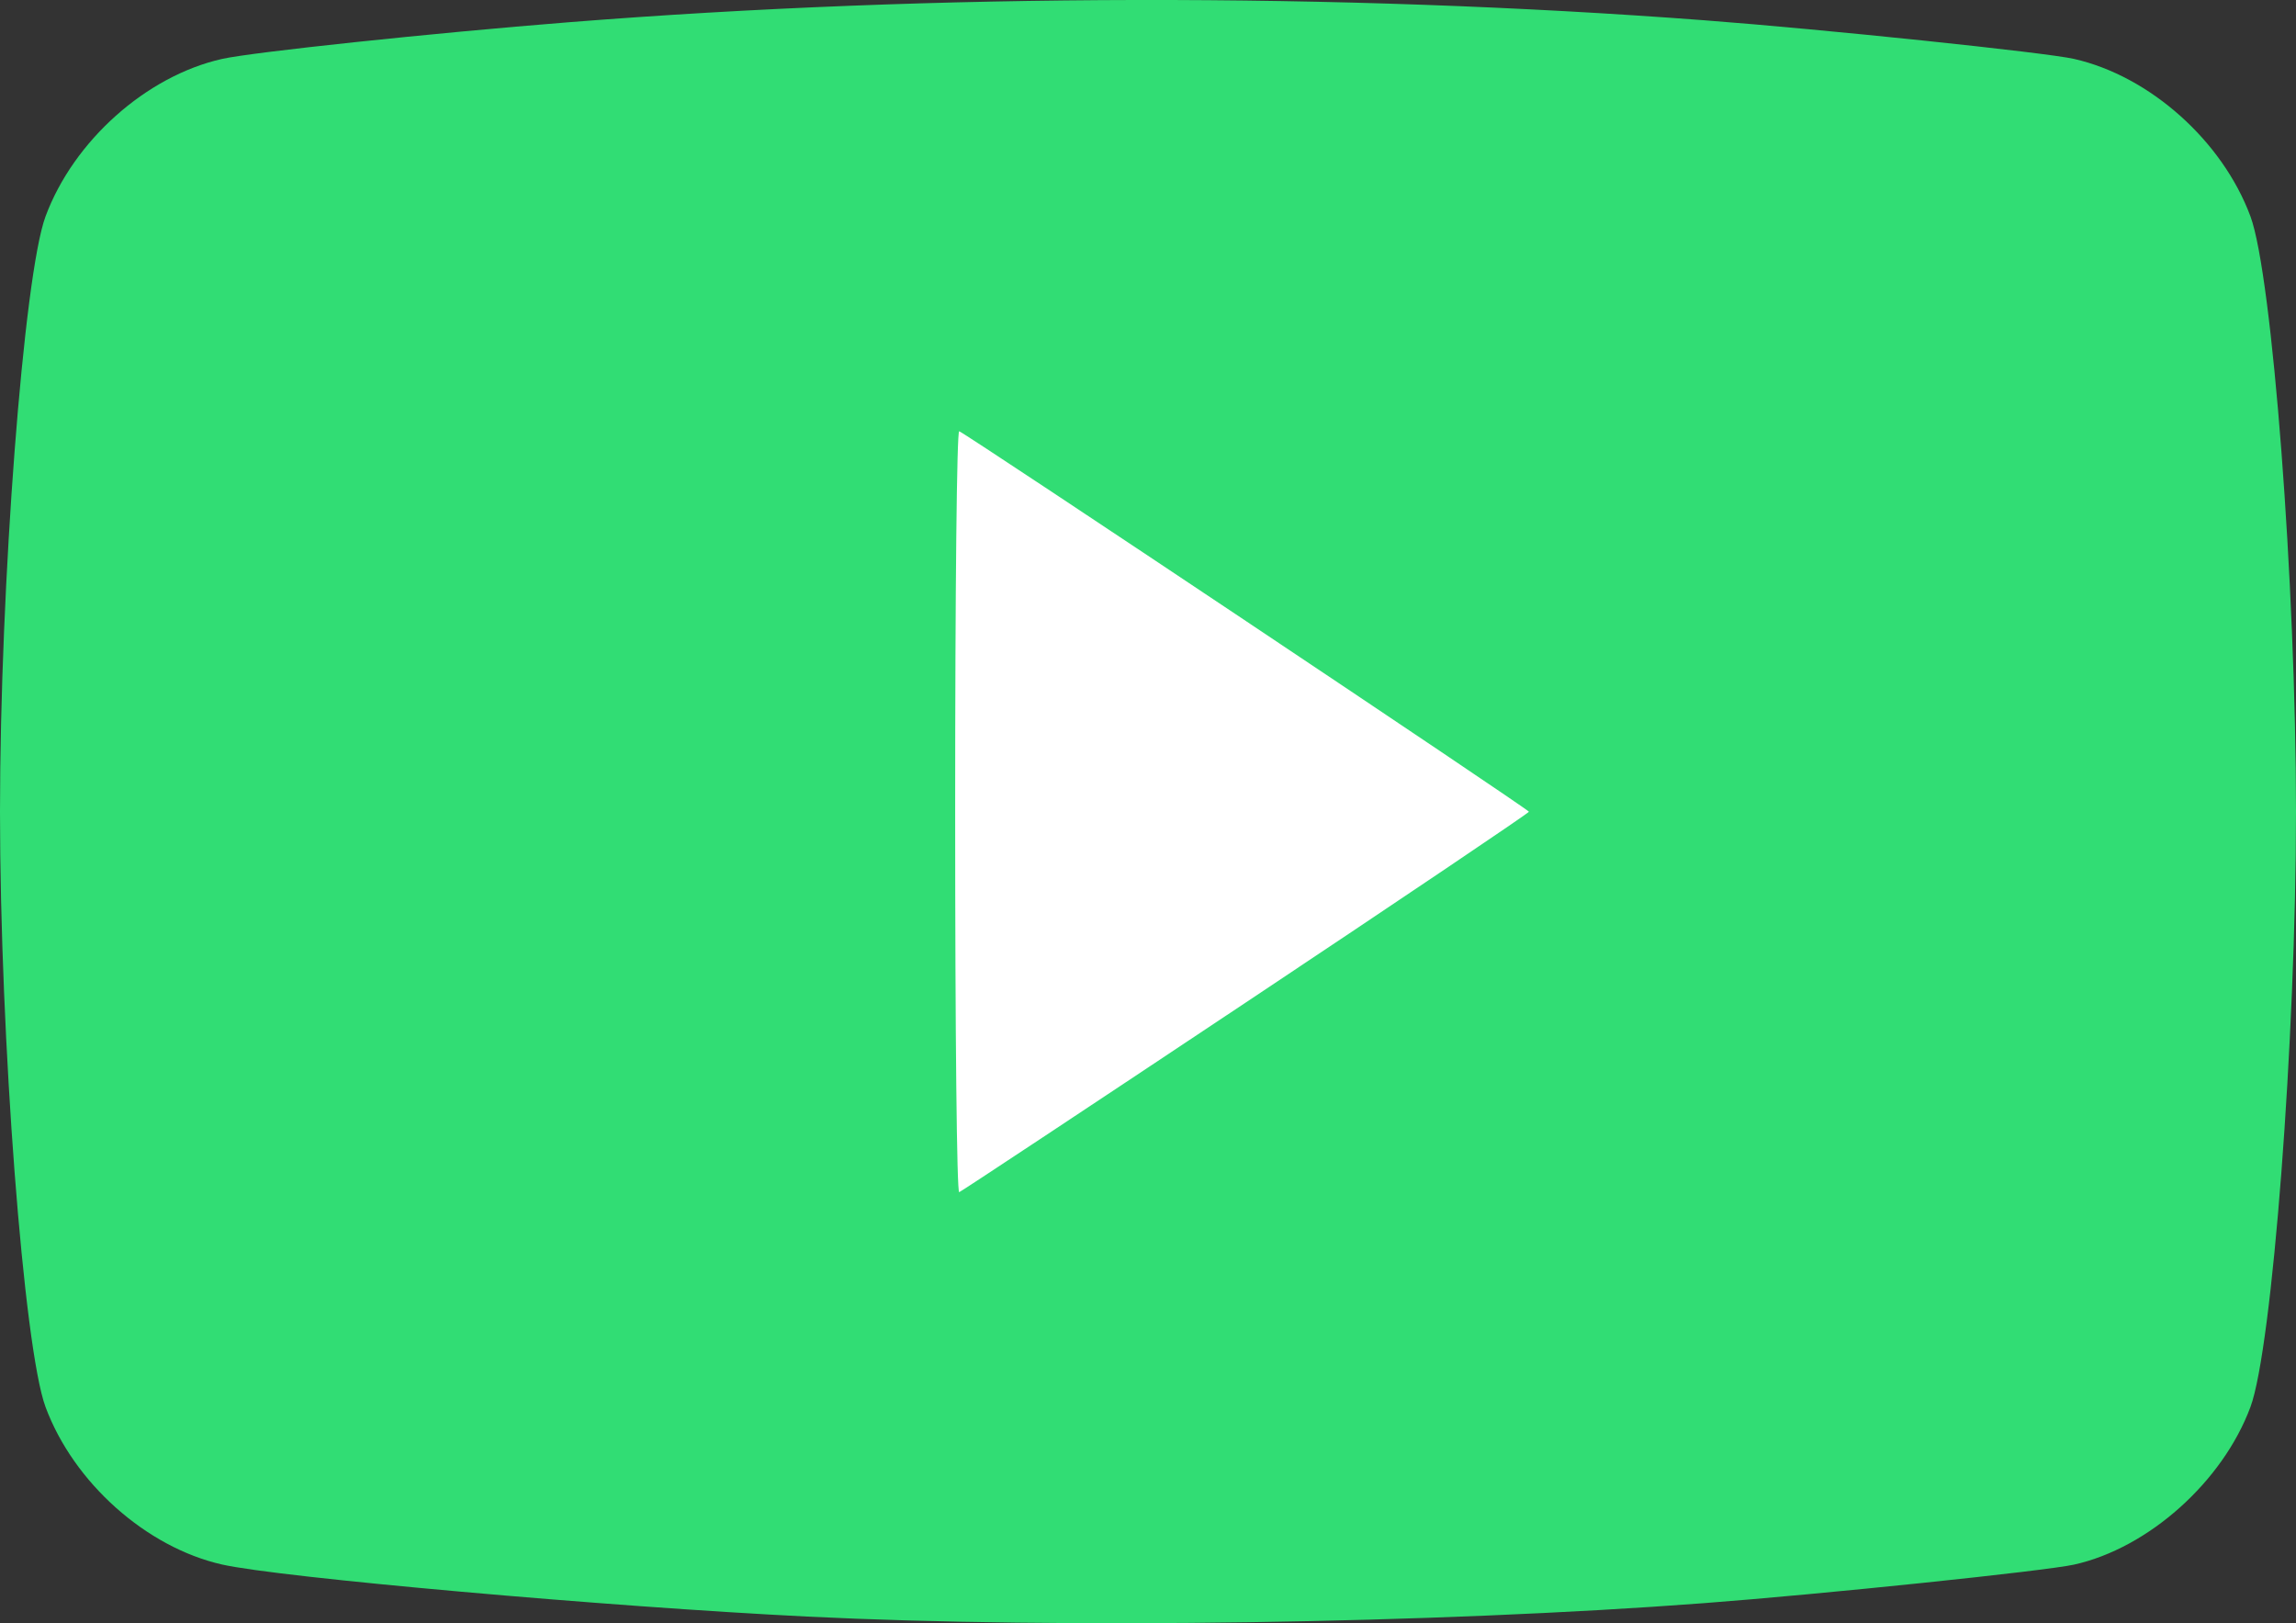
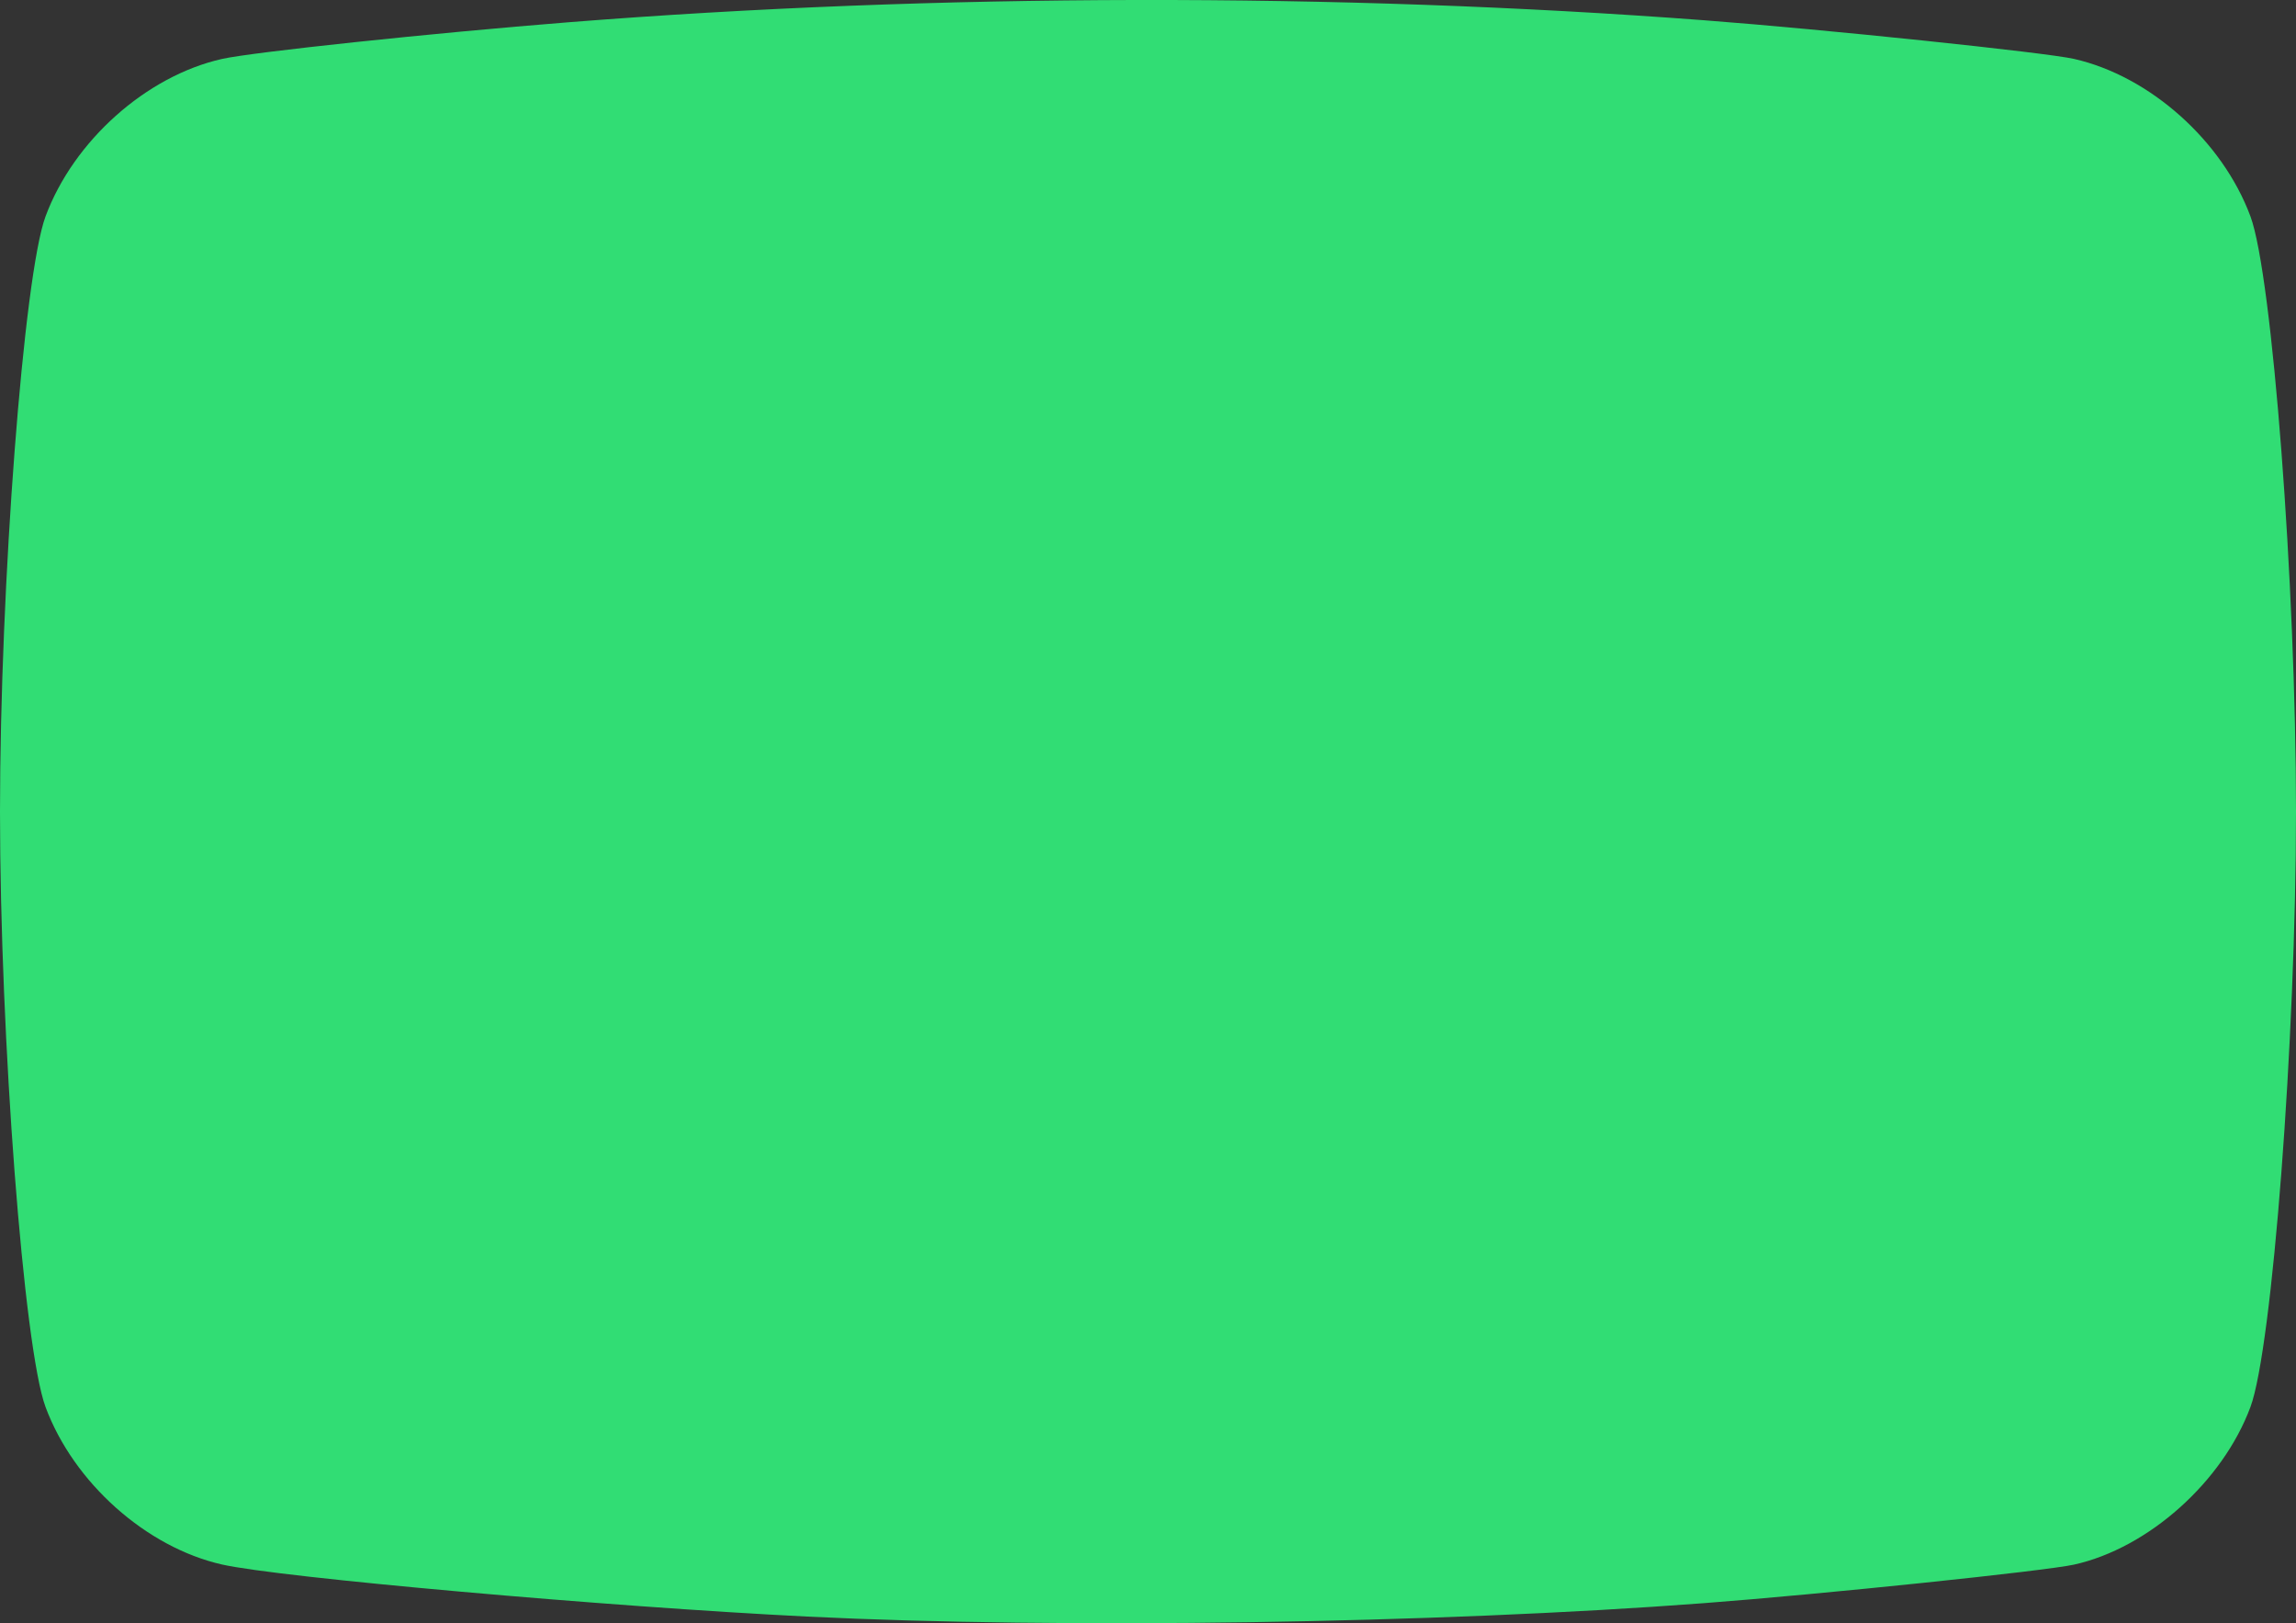
<svg xmlns="http://www.w3.org/2000/svg" xmlns:ns1="http://www.inkscape.org/namespaces/inkscape" xmlns:ns2="http://sodipodi.sourceforge.net/DTD/sodipodi-0.dtd" width="135.467mm" height="95.761mm" viewBox="0 0 135.467 95.761" version="1.1" id="svg8" ns1:version="0.92.4 (5da689c313, 2019-01-14)" ns2:docname="youtube.svg">
  <rect x="0" y="0" width="135.467" height="95.761" fill="#333333" stroke="none" />
  <defs id="defs2">
    <style id="style2">.cls-1{font-size:66px;}.cls-1,.cls-2{fill:#080444;font-family:Mont-Bold, Mont;}.cls-3{letter-spacing:-.09em;}.cls-4{letter-spacing:0em;}.cls-5{letter-spacing:-.04em;}.cls-6{fill:#fff;}.cls-7,.cls-8{fill:#31dd74;}.cls-9{fill:#d7cdee;}.cls-10{fill:#3ee680;}.cls-11{fill:#18725f;}.cls-12{fill:#39e180;}.cls-13{letter-spacing:-.02em;}.cls-14{letter-spacing:-.02em;}.cls-15{letter-spacing:-.01em;}.cls-16{fill:#6cf1c7;}.cls-16,.cls-8,.cls-17,.cls-18{stroke:#022341;stroke-width:4.63px;}.cls-16,.cls-8,.cls-17,.cls-18,.cls-19{stroke-linecap:round;stroke-miterlimit:10;}.cls-17{fill:#022341;}.cls-18,.cls-19{fill:none;}.cls-20{letter-spacing:-.01em;}.cls-21{letter-spacing:-.01em;}.cls-22{letter-spacing:-.01em;}.cls-2{font-size:46.77px;}.cls-23{letter-spacing:-.02em;}.cls-19{stroke:#31dd74;stroke-width:5px;}.cls-24{letter-spacing:-.02em;}.cls-25{letter-spacing:-.03em;}.cls-26{letter-spacing:-.01em;}.cls-27{letter-spacing:0em;}</style>
  </defs>
  <ns2:namedview id="base" pagecolor="#ffffff" bordercolor="#666666" borderopacity="1.0" ns1:pageopacity="0.0" ns1:pageshadow="2" ns1:zoom="0.35" ns1:cx="145.44141" ns1:cy="12.179154" ns1:document-units="mm" ns1:current-layer="layer1" showgrid="false" fit-margin-top="0" fit-margin-left="0" fit-margin-right="0" fit-margin-bottom="0" ns1:window-width="1920" ns1:window-height="991" ns1:window-x="-9" ns1:window-y="-9" ns1:window-maximized="1" />
  <g ns1:label="Layer 1" ns1:groupmode="layer" id="layer1" transform="translate(-37.344,-109.262)">
    <path style="fill:#31dd74;fill-opacity:1;stroke-width:0.265" d="m 84.969,204.631 c -11.775,-0.581 -31.136,-2.304 -34.528,-3.072 -4.473,-1.013 -8.757,-4.836 -10.41,-9.291 -1.287,-3.468 -2.687,-21.771 -2.687,-35.12 0,-13.349 1.4,-31.652 2.687,-35.12 1.653,-4.455 5.942,-8.283 10.41,-9.289 1.785,-0.402 12.432,-1.528 20.475,-2.166 21.575,-1.709 45.386,-1.75 66.97,-0.116 7.123,0.54 20.153,1.9 21.828,2.28 4.473,1.013 8.757,4.836 10.41,9.291 1.287,3.468 2.687,21.771 2.687,35.12 0,13.356 -1.401,31.656 -2.688,35.12 -1.638,4.409 -6.027,8.329 -10.409,9.298 -1.701,0.376 -14.813,1.741 -21.828,2.273 -15.857,1.201 -37.942,1.532 -52.917,0.792 z" id="path832" ns1:connector-curvature="0" />
-     <path style="fill:#ffffff;stroke-width:0.265" d="m 110.864,168.394 c 9.178,-6.112 16.688,-11.172 16.688,-11.245 0,-0.133 -33.167,-22.28 -33.614,-22.445 -0.14,-0.052 -0.238,9.214 -0.238,22.445 0,13.232 0.098,22.497 0.238,22.445 0.131,-0.049 7.748,-5.089 16.926,-11.201 z" id="path828" ns1:connector-curvature="0" />
  </g>
</svg>